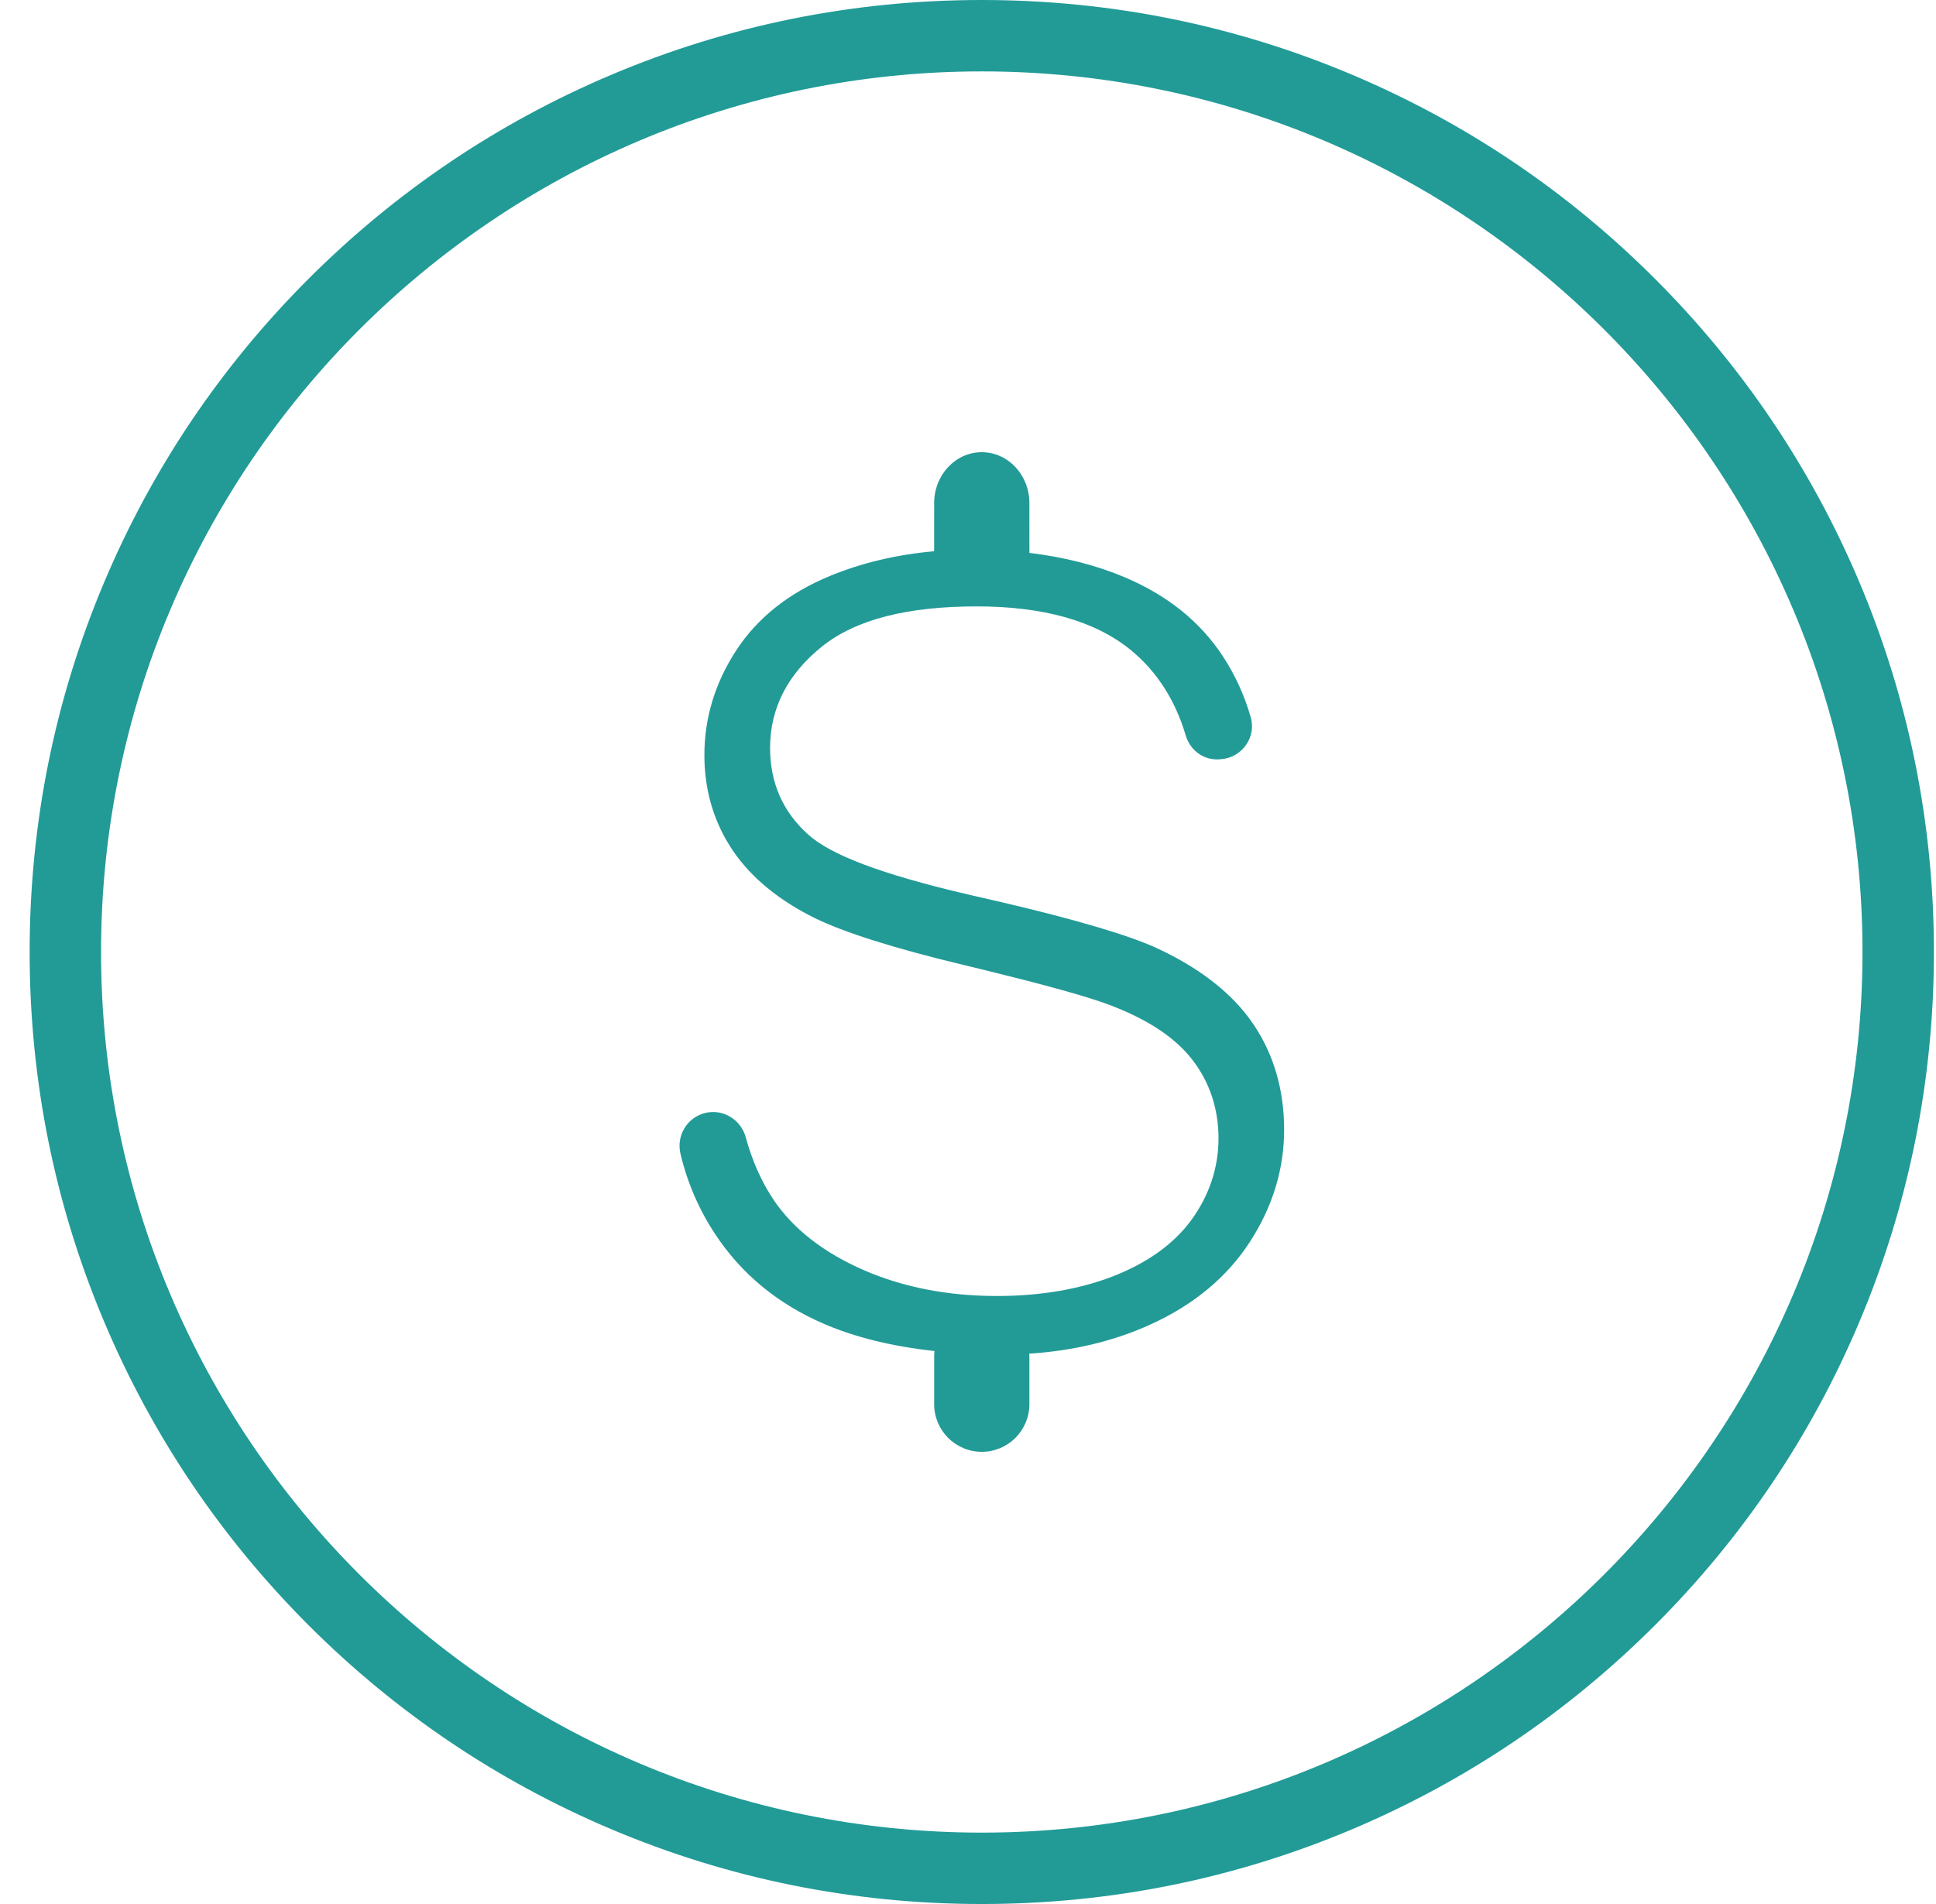
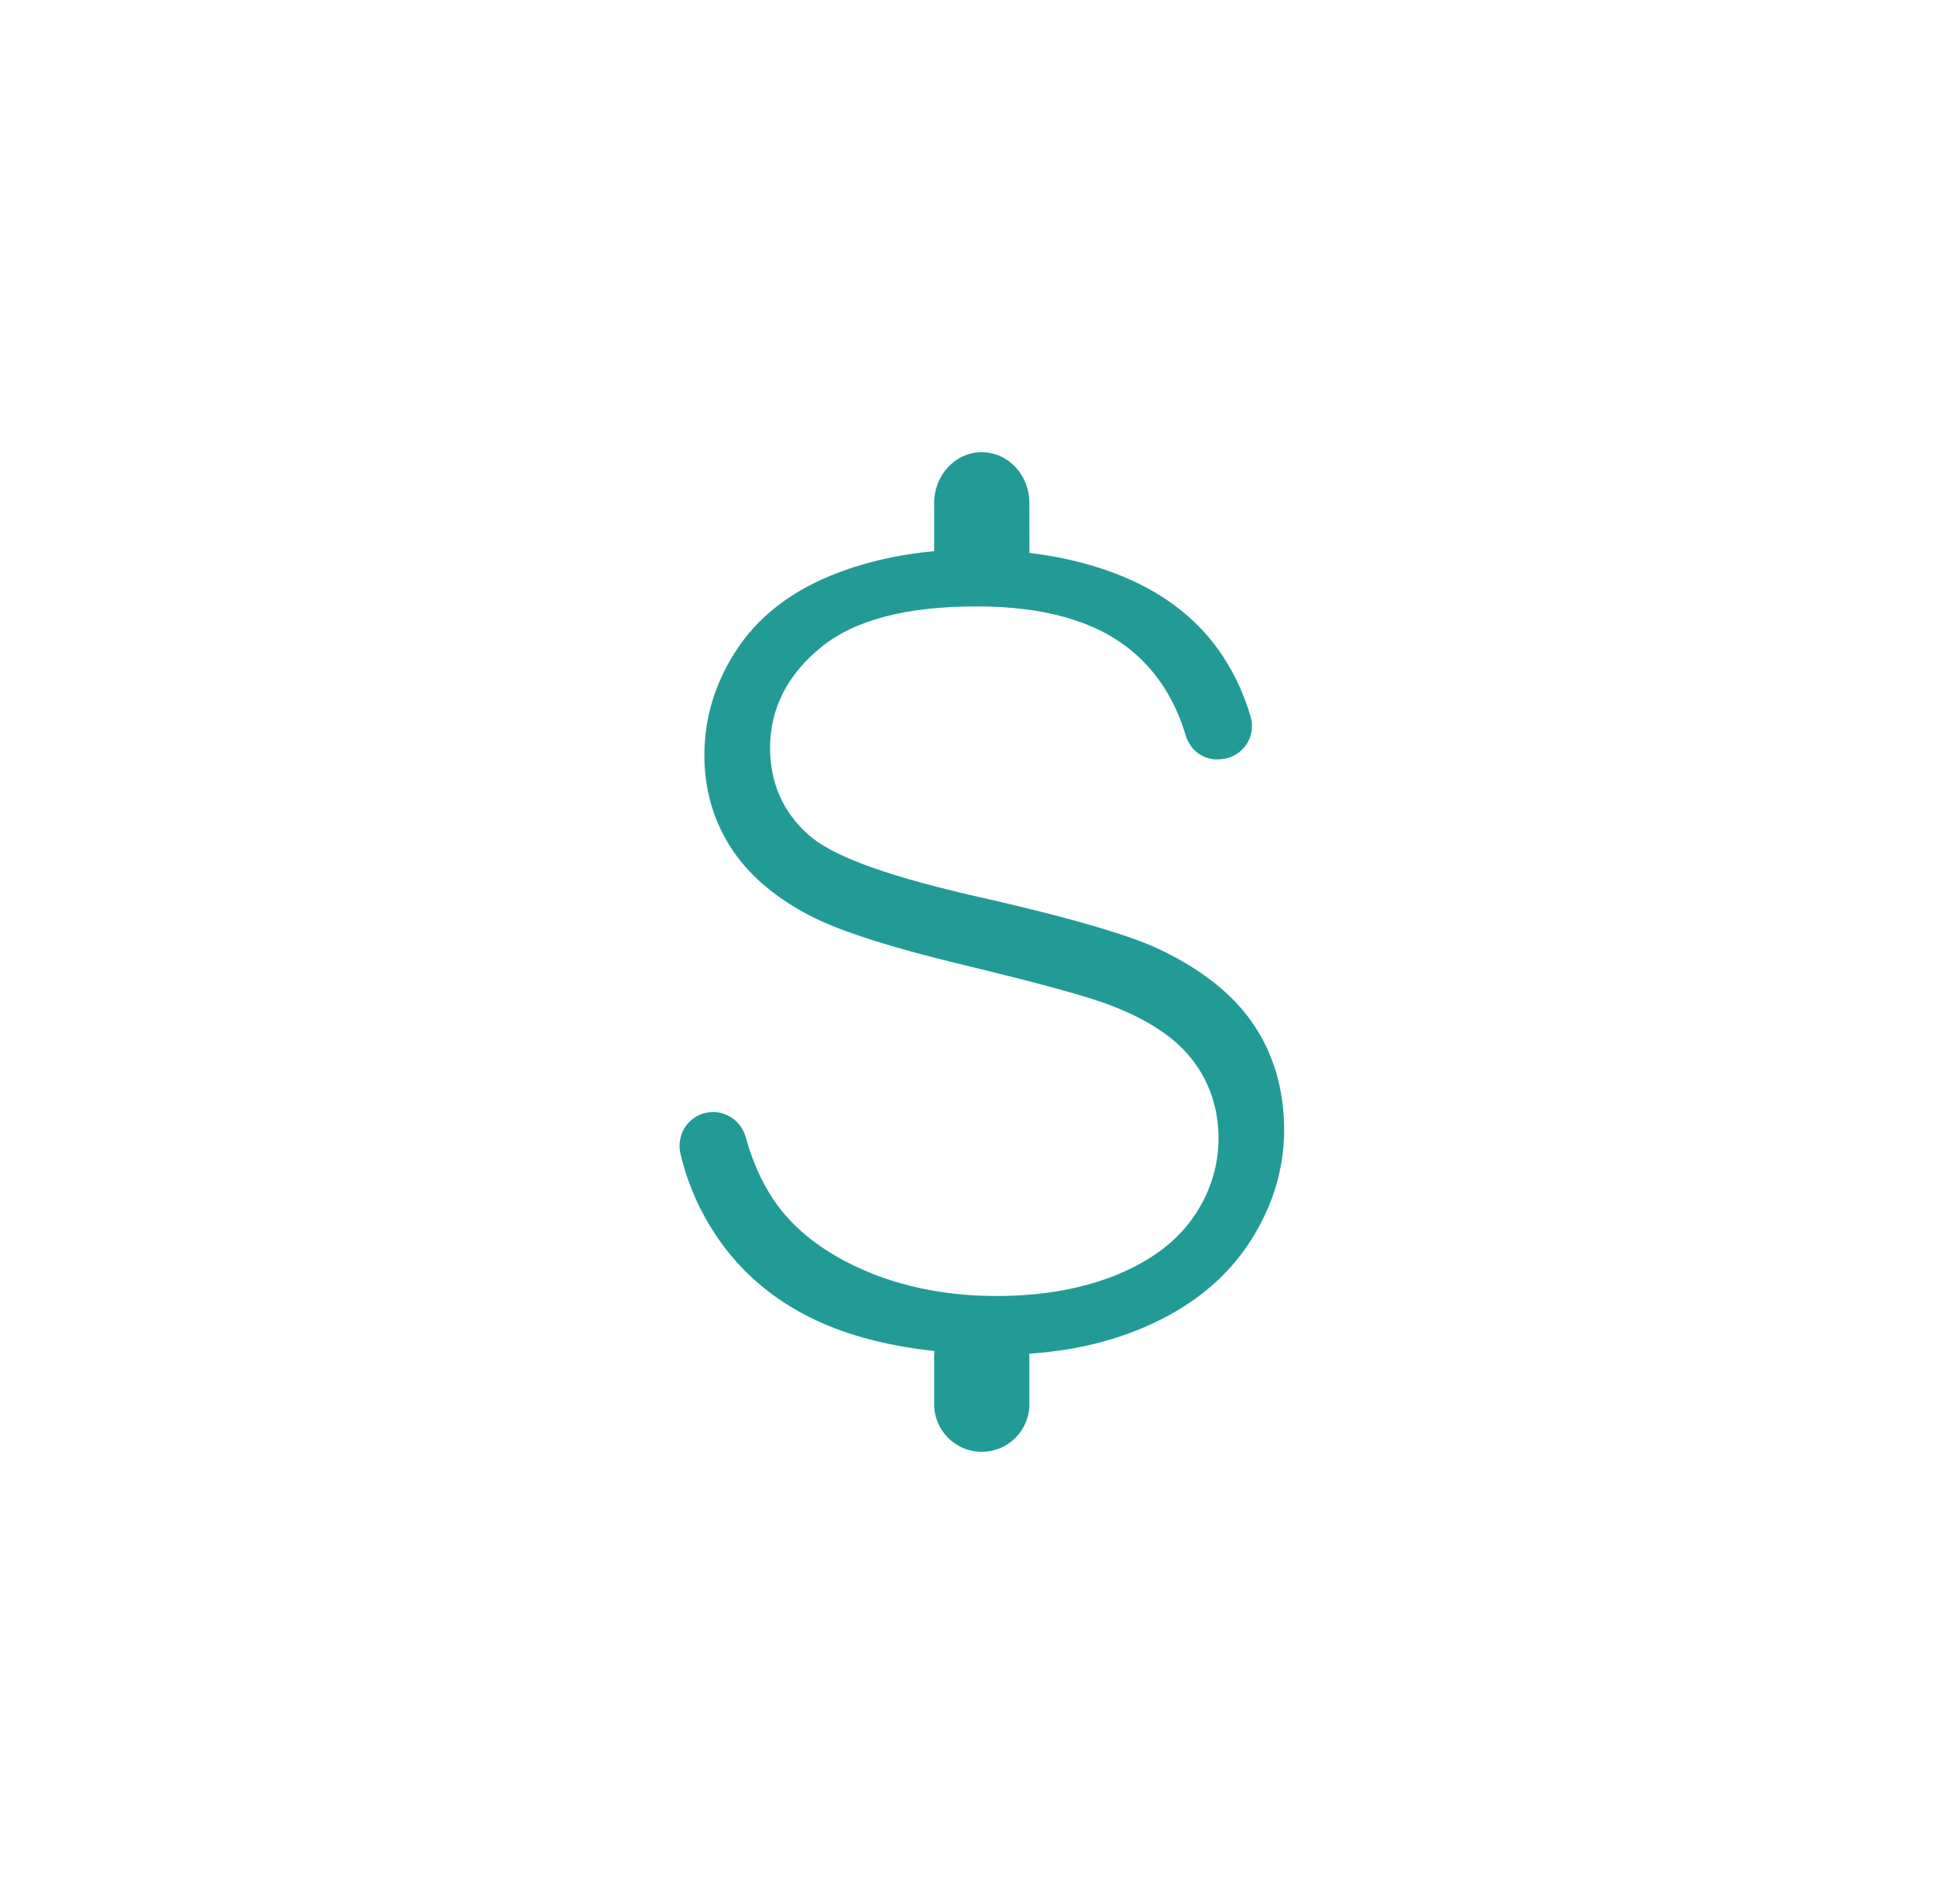
<svg xmlns="http://www.w3.org/2000/svg" width="61px" height="60px" viewBox="0 0 61 60" version="1.1">
  <title>REVENUE($)</title>
  <g id="Design" stroke="none" stroke-width="1" fill="none" fill-rule="evenodd">
    <g id="Artboard" transform="translate(-609, -249)" fill="#229B97">
      <g id="REVENUE($)" transform="translate(609.934, 249)">
-         <path d="M30,60 C25.951,60 22.021,59.207 18.322,57.641 C14.75,56.13 11.541,53.968 8.787,51.213 C6.033,48.458 3.869,45.25 2.359,41.678 C0.793,37.979 0,34.049 0,30 C0,25.951 0.793,22.022 2.359,18.322 C3.869,14.75 6.032,11.541 8.787,8.787 C11.542,6.033 14.75,3.87 18.322,2.359 C22.021,0.793 25.951,0 30,0 C34.049,0 37.979,0.793 41.678,2.359 C45.25,3.87 48.459,6.032 51.213,8.787 C53.967,11.542 56.13,14.75 57.642,18.322 C59.207,22.021 60,25.951 60,30 C60,34.049 59.207,37.977 57.642,41.678 C56.131,45.25 53.968,48.459 51.213,51.213 C48.458,53.967 45.25,56.13 41.678,57.641 C37.978,59.207 34.049,60 30,60 Z M30,2.25 C14.699,2.25 2.25,14.699 2.25,30 C2.25,45.301 14.699,57.75 30,57.75 C45.301,57.75 57.75,45.301 57.75,30 C57.75,14.699 45.301,2.25 30,2.25 L30,2.25 Z" id="Fill-1" />
        <path d="M30,14.25 C30.828,14.25 31.5,14.966 31.5,15.85 L31.501,17.423 C32.601,17.555 33.607,17.813 34.506,18.192 C35.849,18.759 36.882,19.592 37.593,20.675 C37.984,21.271 38.281,21.92 38.475,22.605 C38.56,22.903 38.507,23.217 38.327,23.474 C38.144,23.737 37.859,23.9 37.538,23.924 L37.413,23.931 C36.956,23.931 36.561,23.632 36.425,23.172 C36.099,22.071 35.519,21.161 34.703,20.491 C33.565,19.557 31.924,19.109 29.841,19.109 C27.681,19.109 26.042,19.512 24.967,20.372 C23.89,21.236 23.33,22.308 23.33,23.57 C23.33,24.663 23.731,25.582 24.527,26.295 C25.221,26.926 26.786,27.539 29.584,28.191 L30.679,28.443 C32.99,28.986 34.619,29.47 35.494,29.868 C36.775,30.459 37.745,31.193 38.392,32.044 L38.564,32.285 C39.199,33.227 39.525,34.336 39.527,35.598 C39.527,36.838 39.167,38.023 38.449,39.133 C37.734,40.237 36.691,41.11 35.332,41.73 C34.185,42.256 32.899,42.567 31.495,42.657 C31.499,42.687 31.5,42.718 31.5,42.75 L31.5,44.25 C31.5,45.078 30.828,45.75 30,45.75 C29.172,45.75 28.5,45.078 28.5,44.25 L28.5,42.75 C28.5,42.691 28.503,42.632 28.51,42.574 C27.179,42.43 26.011,42.142 25.025,41.717 C23.567,41.088 22.418,40.137 21.593,38.881 C21.083,38.105 20.718,37.256 20.506,36.356 C20.434,36.05 20.497,35.731 20.68,35.479 C20.859,35.231 21.138,35.073 21.444,35.046 C21.477,35.043 21.503,35.042 21.536,35.042 C22.009,35.042 22.434,35.368 22.562,35.834 C22.765,36.578 23.061,37.245 23.444,37.814 C24.068,38.739 25.032,39.48 26.289,40.028 C27.534,40.569 28.943,40.84 30.475,40.84 C31.832,40.84 33.061,40.634 34.128,40.222 C35.214,39.799 36.058,39.2 36.617,38.426 C37.172,37.657 37.459,36.791 37.459,35.872 C37.459,34.941 37.179,34.096 36.629,33.389 C36.083,32.685 35.216,32.122 34.059,31.681 L33.814,31.591 C33.096,31.342 31.852,31.001 30.09,30.569 L29.405,30.403 C27.235,29.882 25.657,29.381 24.743,28.933 L24.536,28.828 C23.441,28.253 22.605,27.52 22.07,26.672 C21.532,25.821 21.26,24.859 21.26,23.796 C21.26,22.623 21.596,21.516 22.267,20.489 C22.93,19.474 23.915,18.687 25.217,18.149 C26.217,17.737 27.316,17.476 28.499,17.371 L28.5,15.85 C28.5,14.966 29.172,14.25 30,14.25 Z" id="Combined-Shape" fill-rule="nonzero" />
      </g>
    </g>
  </g>
</svg>